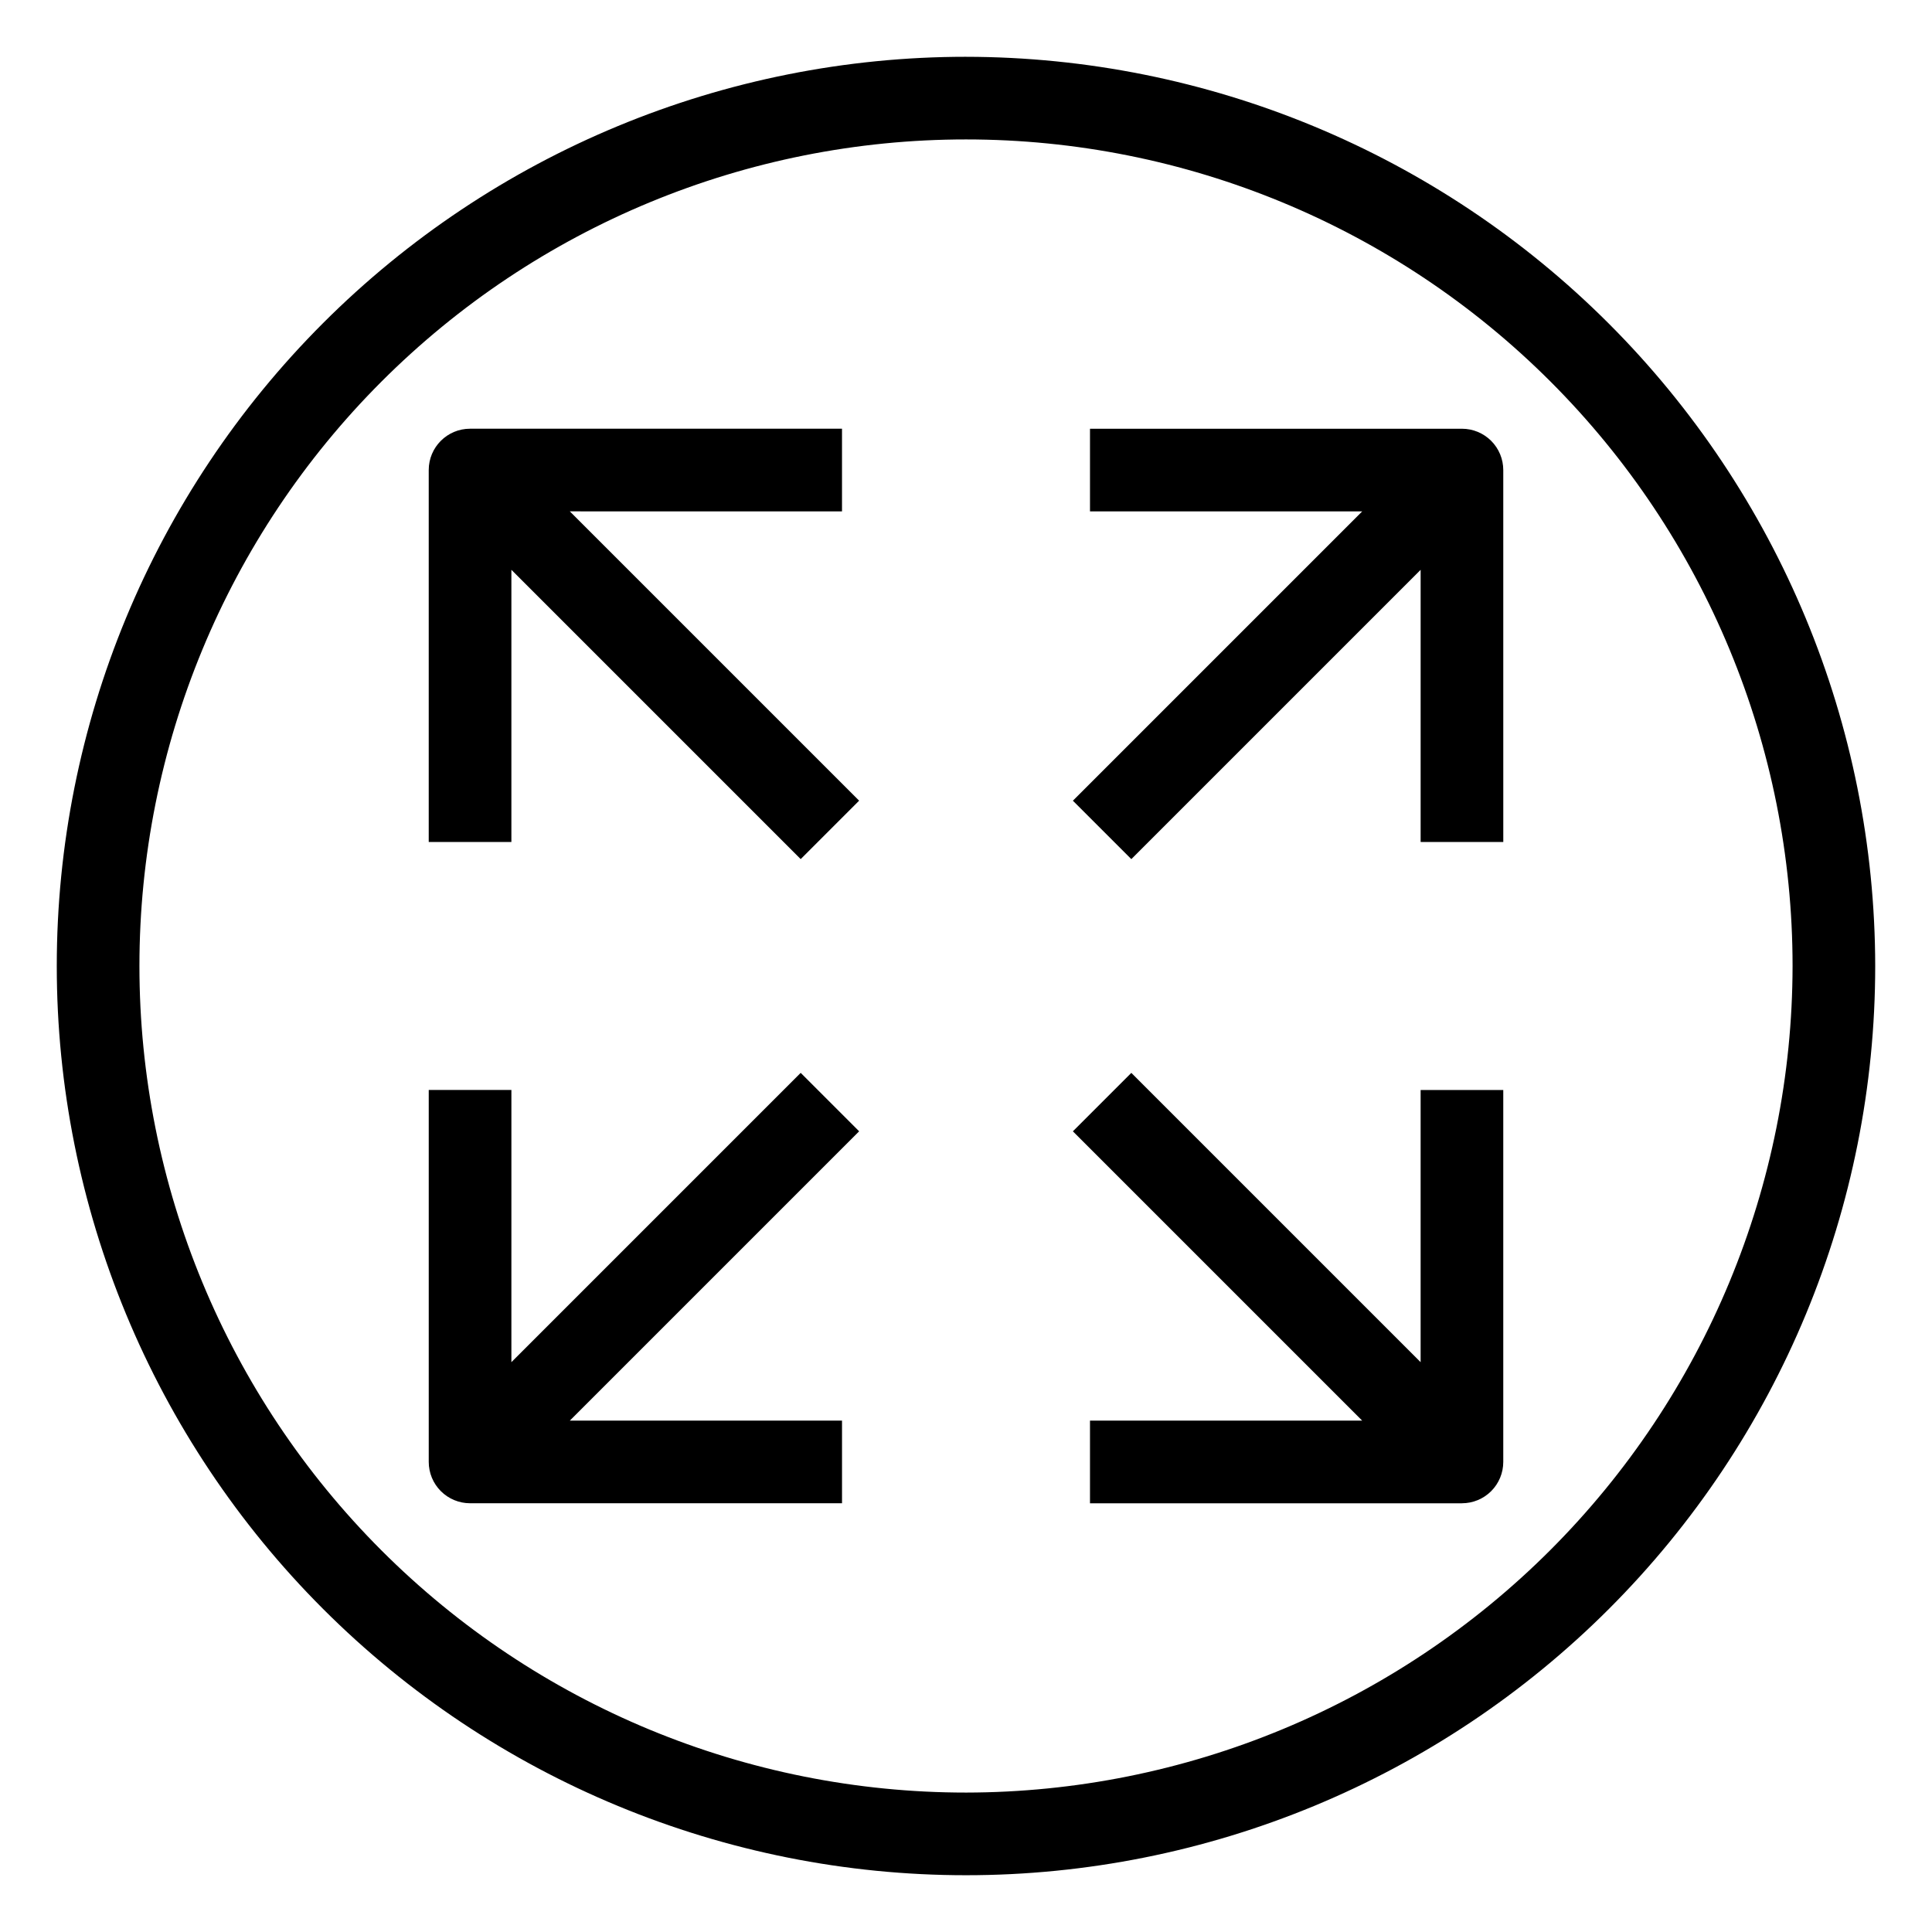
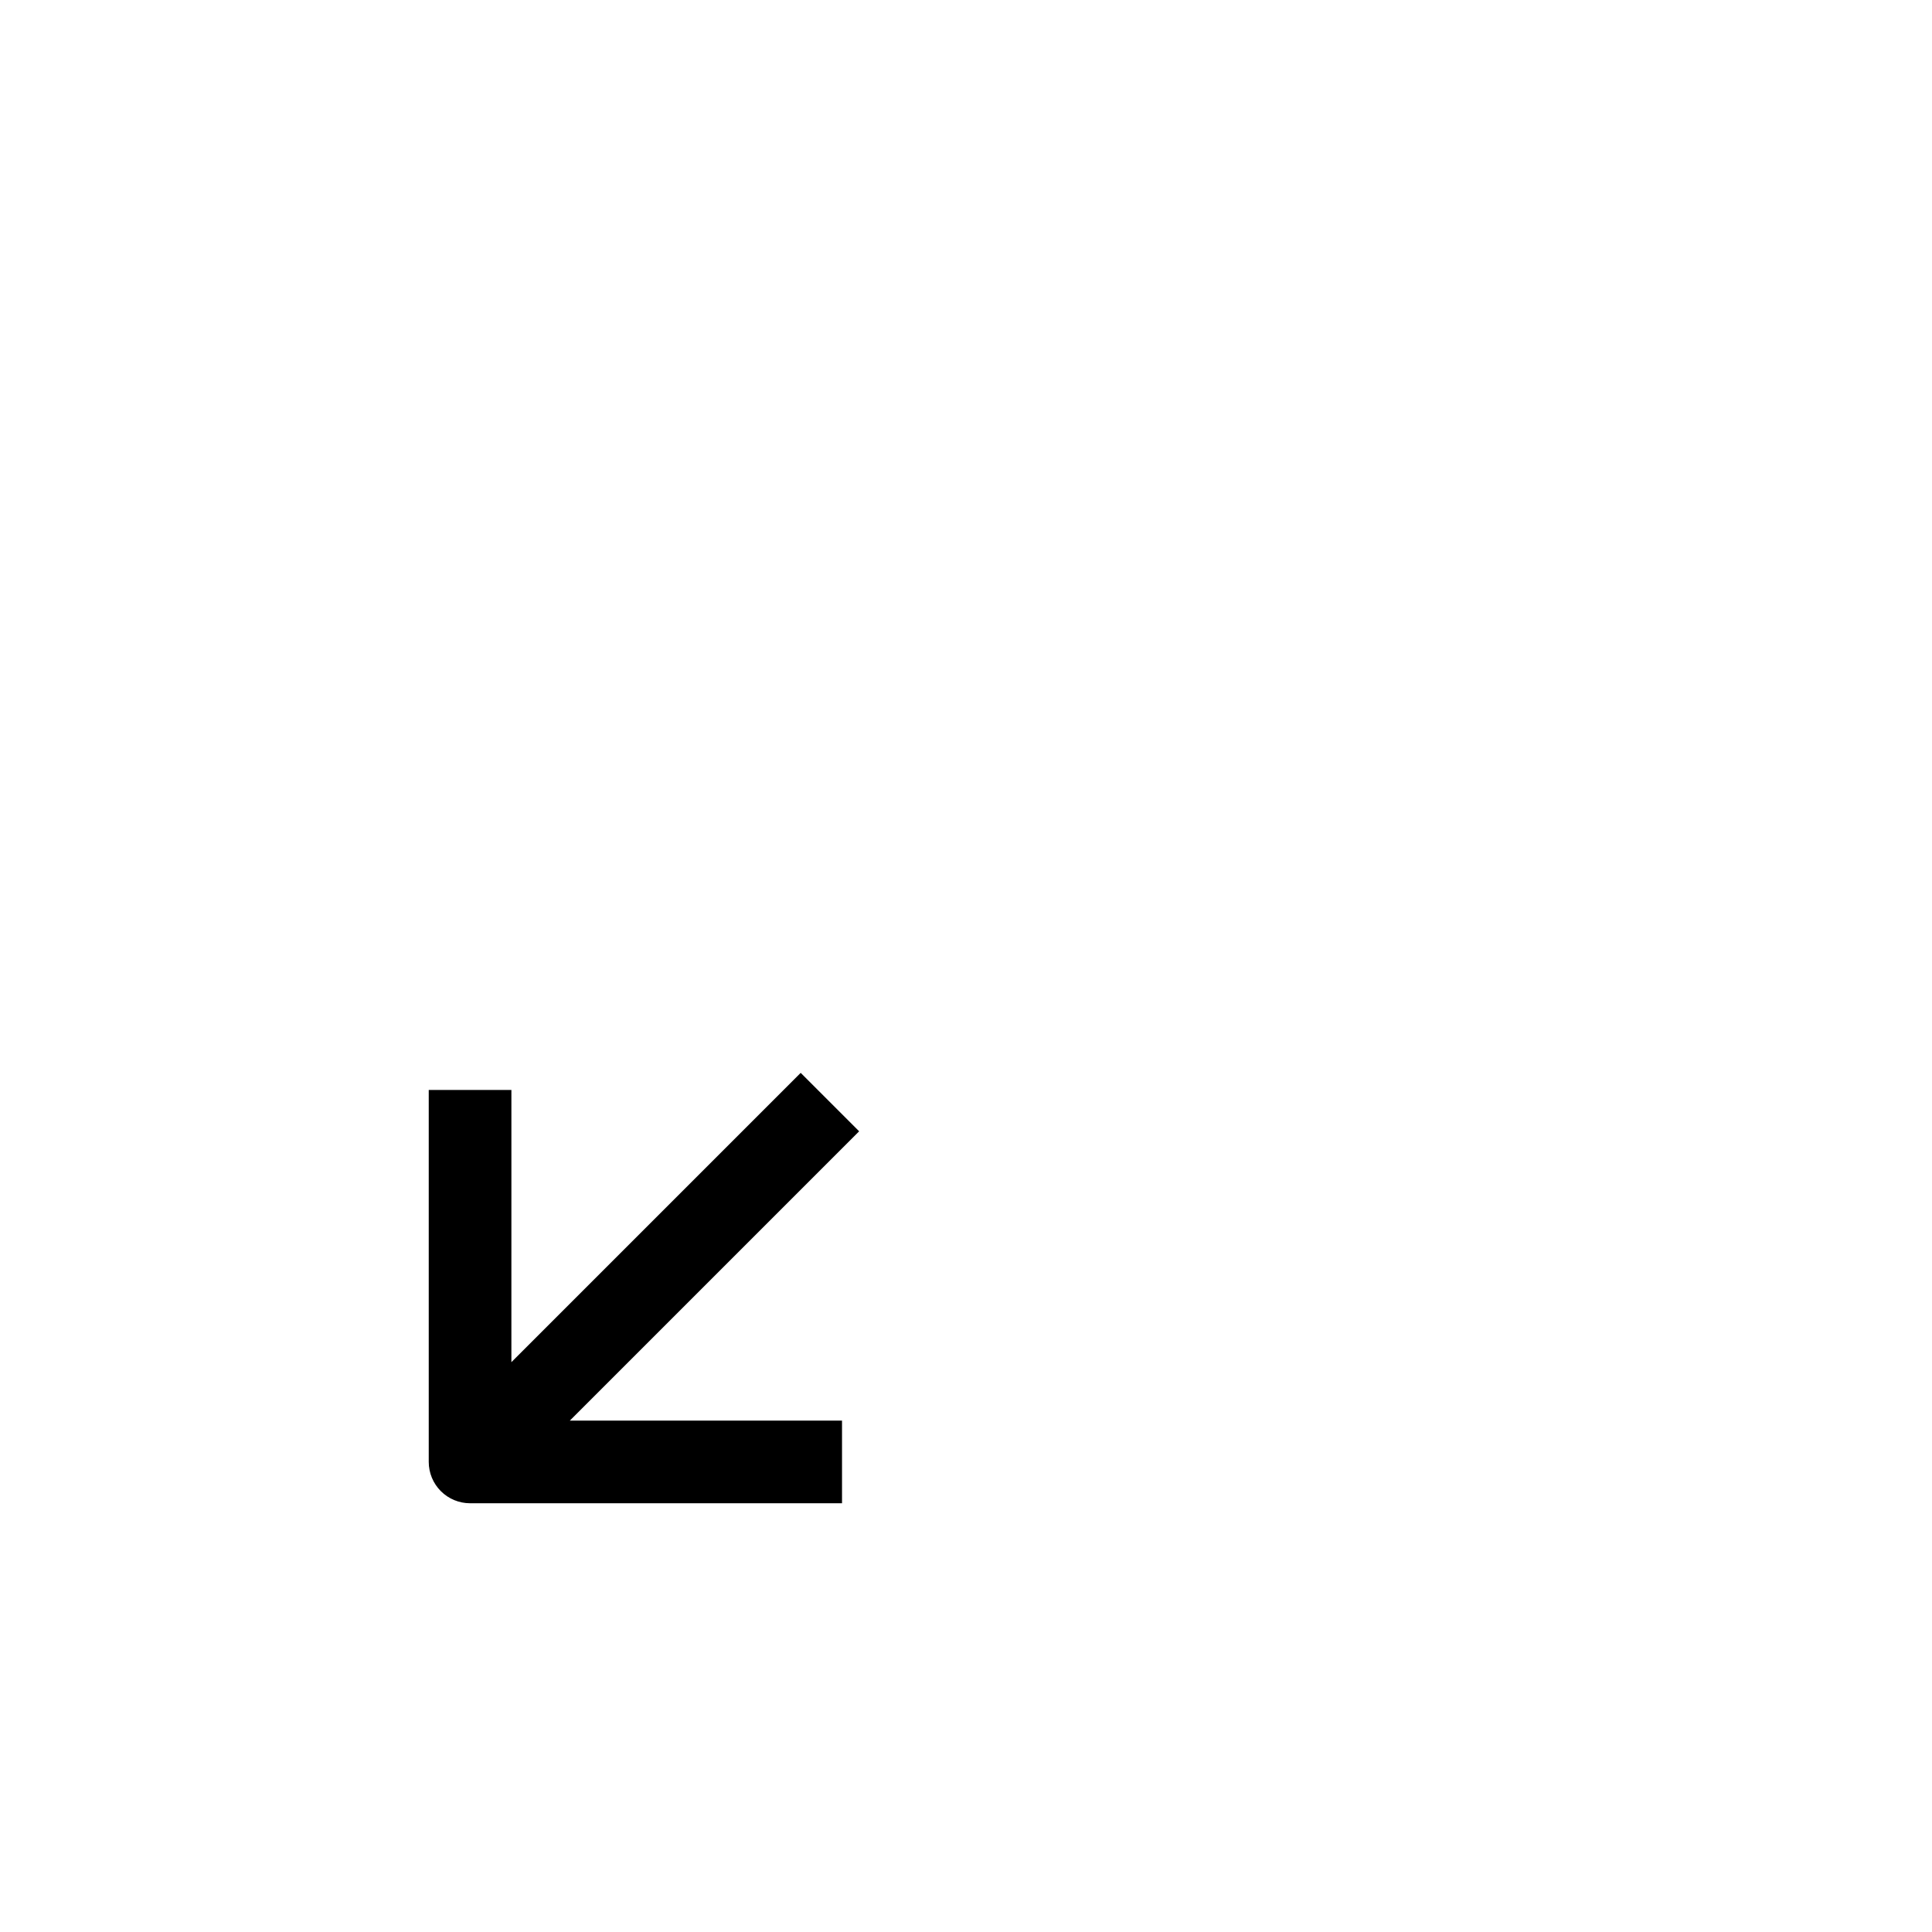
<svg xmlns="http://www.w3.org/2000/svg" fill="#000000" width="800px" height="800px" version="1.1" viewBox="144 144 512 512">
  <g>
-     <path d="m367.14 279.52v-21.906h-98.57c-6.051 0-10.953 4.902-10.953 10.953v98.57h21.906v-72.133l76.668 76.668 15.484-15.488-76.668-76.668z" />
-     <path d="m531.43 257.62h-98.57v21.906h72.133l-76.668 76.668 15.488 15.484 76.668-76.668v72.133h21.906l-0.004-98.57c0-2.906-1.152-5.691-3.207-7.746-2.055-2.055-4.84-3.207-7.746-3.207z" />
-     <path d="m520.48 504.99-76.668-76.668-15.488 15.488 76.668 76.668h-72.133v21.906h98.57v-0.004c2.906 0 5.691-1.152 7.746-3.207s3.207-4.84 3.207-7.746v-98.57h-21.902z" />
    <path d="m356.19 428.32-76.668 76.668 0.004-72.133h-21.906v98.57c0 2.906 1.152 5.691 3.207 7.746 2.055 2.055 4.84 3.207 7.746 3.207h98.57v-21.902h-72.133l76.668-76.668z" />
-     <path d="m400 159.05c-63.906 0-125.19 25.387-170.38 70.574s-70.574 106.47-70.574 170.38c0 63.902 25.387 125.19 70.574 170.38s106.47 70.57 170.38 70.57c63.902 0 125.19-25.383 170.38-70.57s70.57-106.48 70.57-170.38c-0.07-63.883-25.48-125.13-70.652-170.3s-106.42-70.582-170.3-70.652zm0 460c-58.098 0-113.81-23.078-154.89-64.16-41.082-41.078-64.16-96.793-64.16-154.89 0-58.098 23.078-113.81 64.16-154.89 41.078-41.082 96.793-64.16 154.89-64.16 58.094 0 113.81 23.078 154.89 64.16 41.082 41.078 64.16 96.793 64.16 154.89-0.066 58.074-23.168 113.75-64.23 154.82-41.066 41.062-96.742 64.164-154.82 64.23z" />
  </g>
</svg>